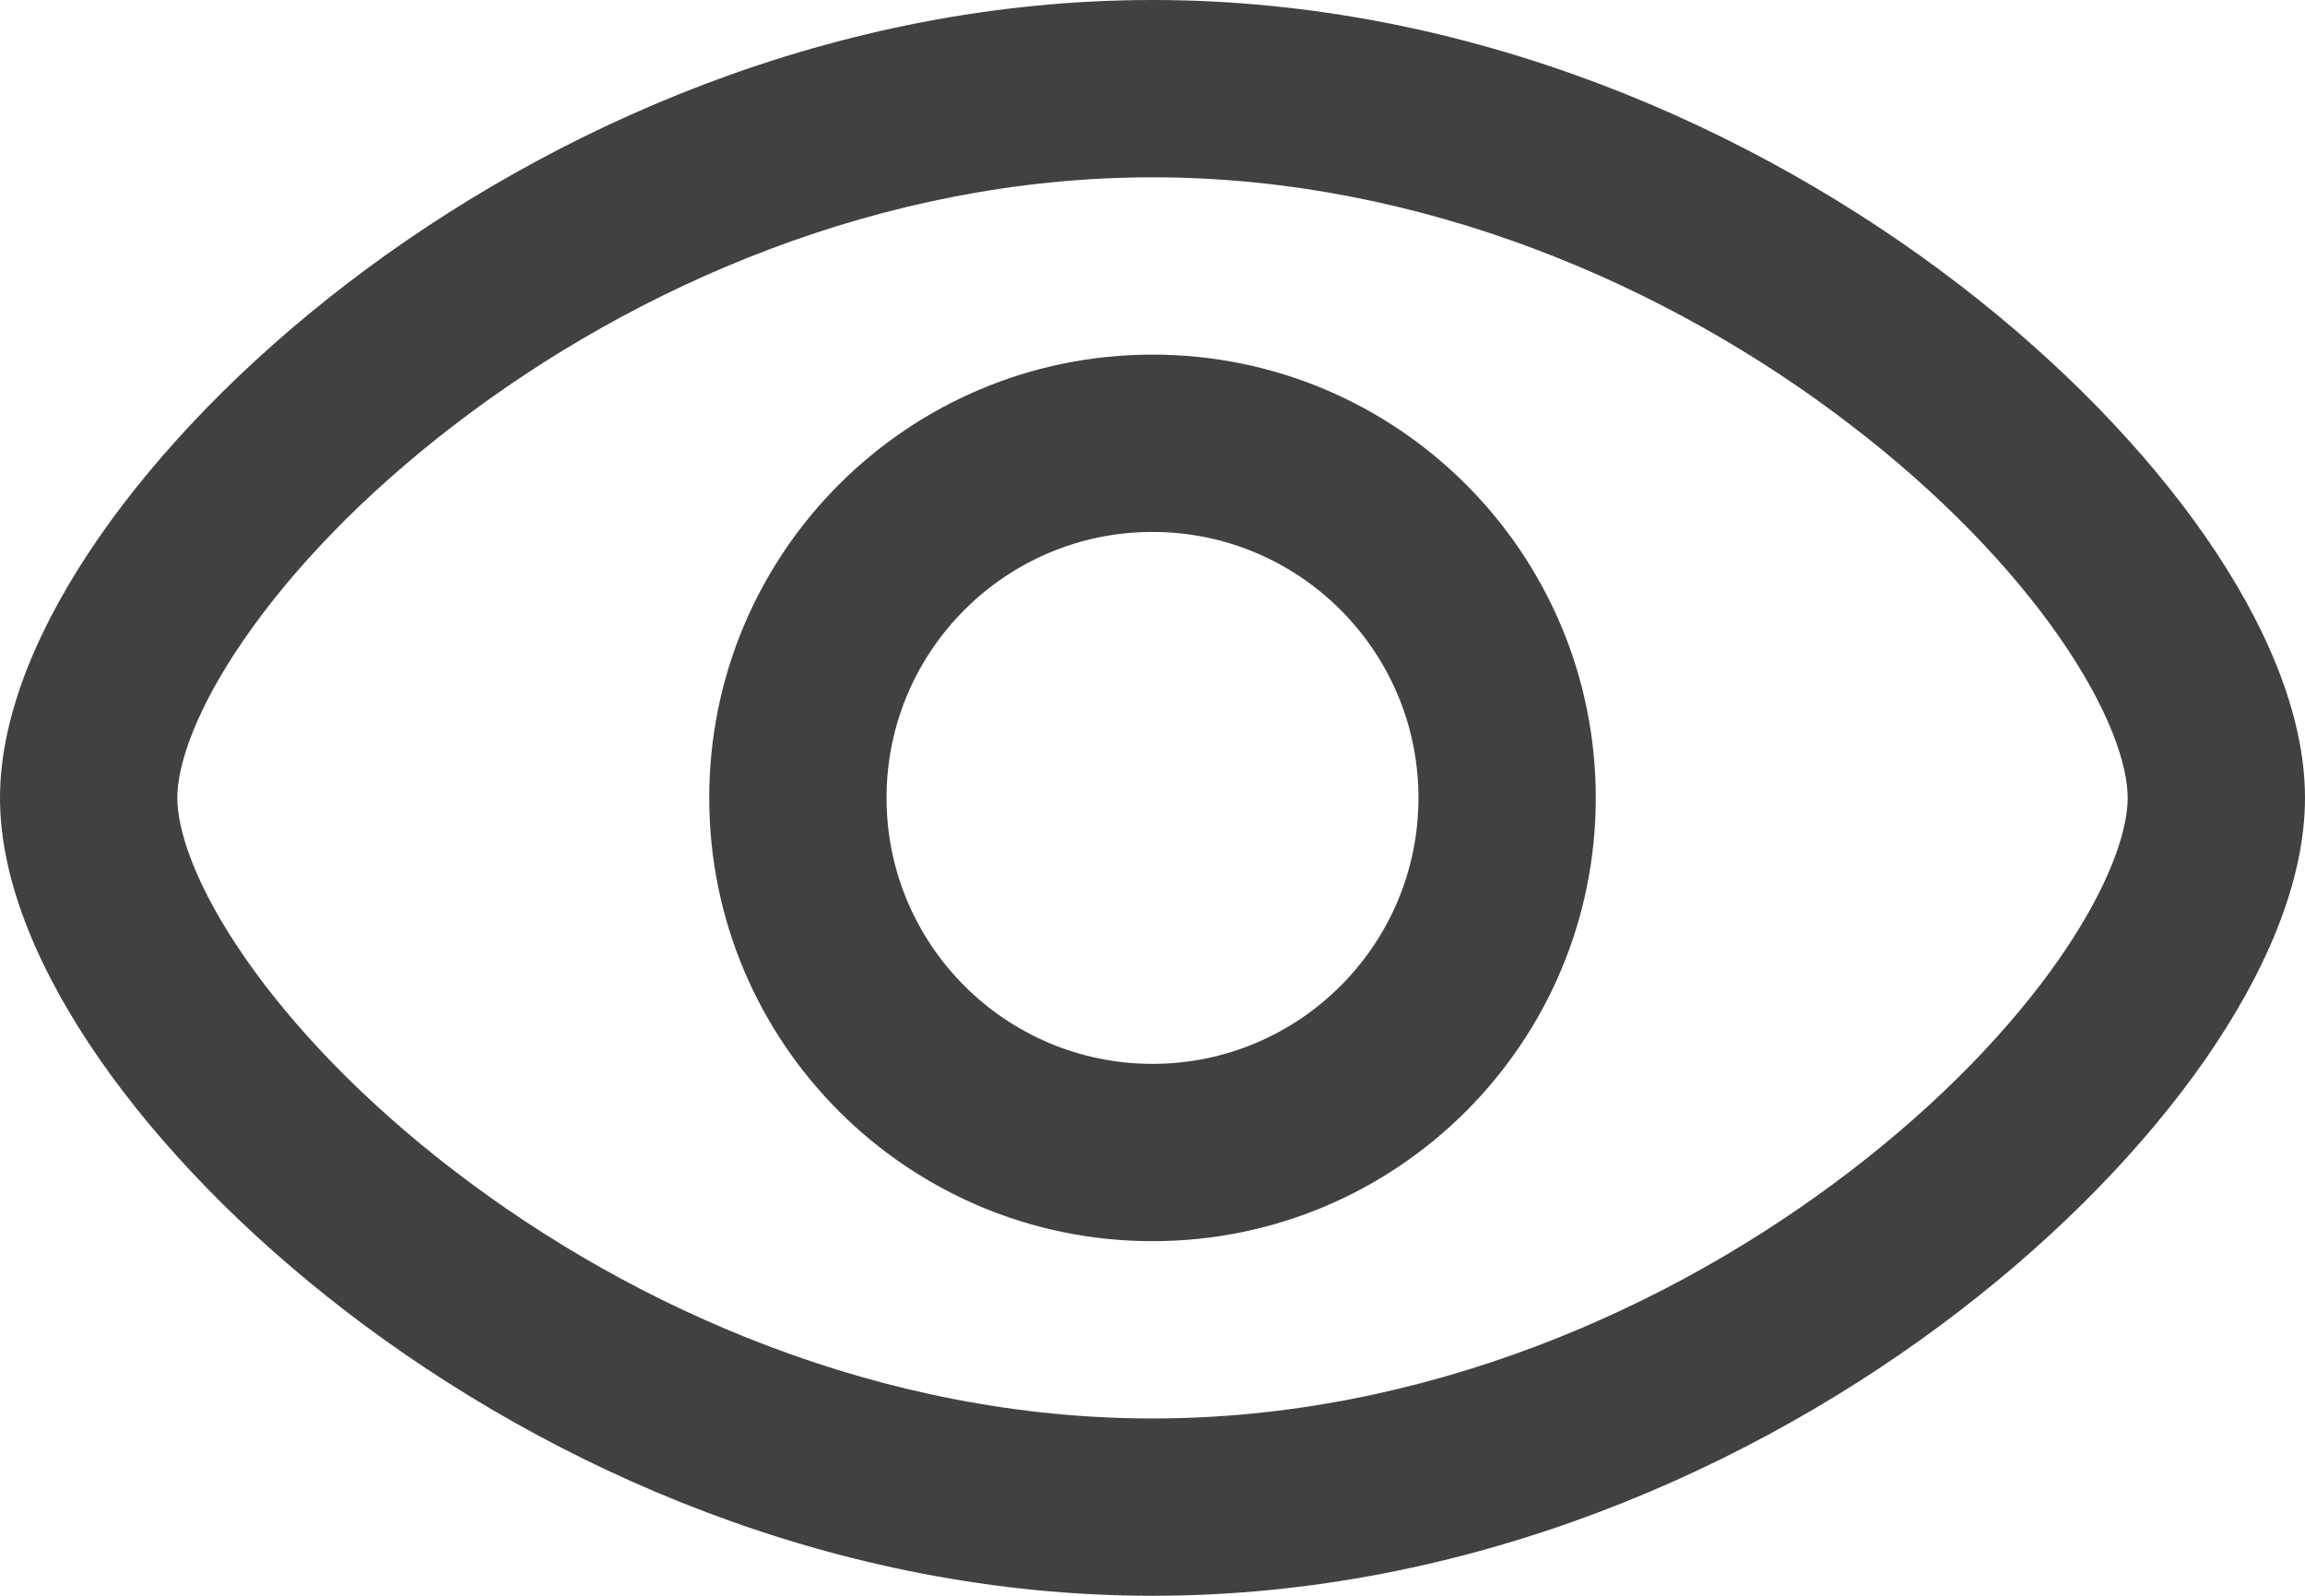
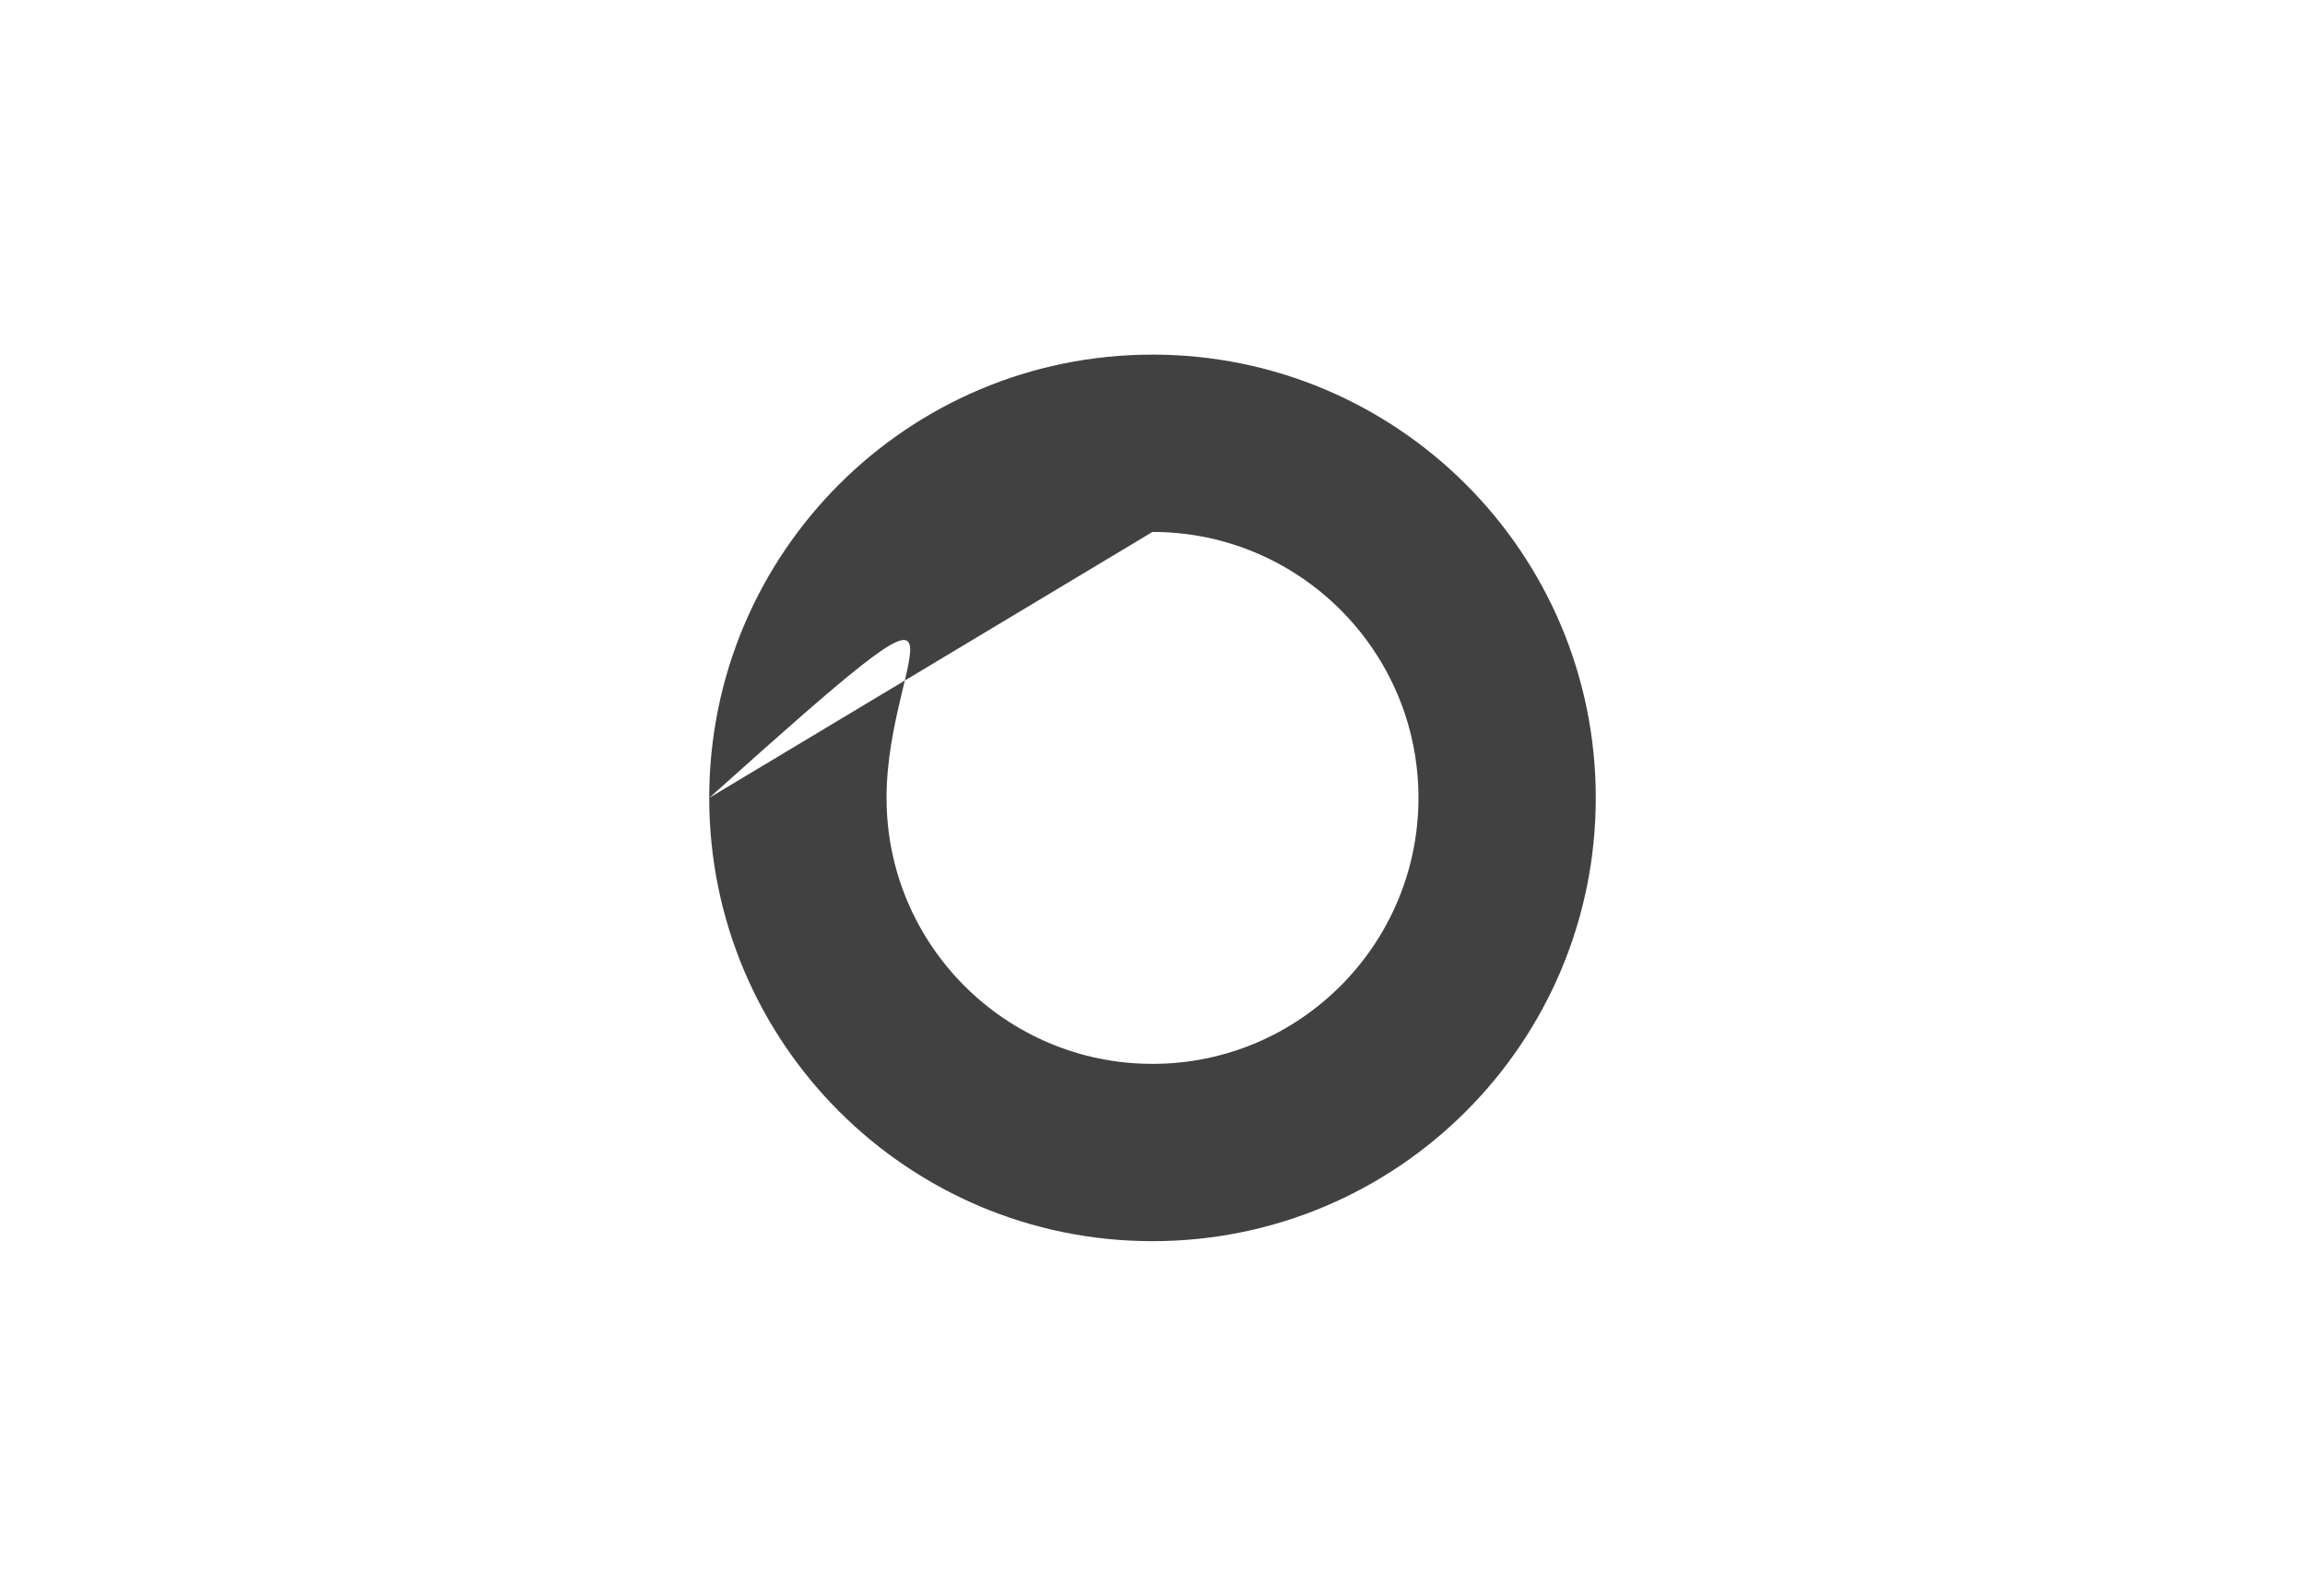
<svg xmlns="http://www.w3.org/2000/svg" width="13" height="9" viewBox="0 0 13 9" fill="none">
-   <path fill-rule="evenodd" clip-rule="evenodd" d="M4 4.5C4 3.119 5.119 2 6.5 2C7.881 2 9 3.119 9 4.5C9 5.881 7.881 7 6.5 7C5.119 7 4 5.881 4 4.5ZM6.5 3C5.672 3 5 3.672 5 4.5C5 5.328 5.672 6 6.5 6C7.328 6 8 5.328 8 4.5C8 3.672 7.328 3 6.5 3Z" fill="#414141" />
-   <path fill-rule="evenodd" clip-rule="evenodd" d="M1.382 3.598C1.103 4 1 4.315 1 4.5C1 4.685 1.103 5 1.382 5.402C1.652 5.792 2.054 6.214 2.562 6.603C3.58 7.385 4.976 8 6.5 8C8.024 8 9.42 7.385 10.438 6.603C10.946 6.214 11.348 5.792 11.618 5.402C11.897 5 12 4.685 12 4.5C12 4.315 11.897 4 11.618 3.598C11.348 3.208 10.946 2.786 10.438 2.397C9.42 1.615 8.024 1 6.5 1C4.976 1 3.58 1.615 2.562 2.397C2.054 2.786 1.652 3.208 1.382 3.598ZM1.953 1.603C3.106 0.718 4.711 0 6.5 0C8.289 0 9.894 0.718 11.047 1.603C11.625 2.047 12.102 2.542 12.439 3.027C12.767 3.5 13 4.018 13 4.5C13 4.982 12.767 5.5 12.439 5.973C12.102 6.458 11.625 6.953 11.047 7.397C9.894 8.282 8.289 9 6.5 9C4.711 9 3.106 8.282 1.953 7.397C1.375 6.953 0.898 6.458 0.561 5.973C0.233 5.5 0 4.982 0 4.5C0 4.018 0.233 3.5 0.561 3.027C0.898 2.542 1.375 2.047 1.953 1.603Z" fill="#414141" />
+   <path fill-rule="evenodd" clip-rule="evenodd" d="M4 4.5C4 3.119 5.119 2 6.5 2C7.881 2 9 3.119 9 4.5C9 5.881 7.881 7 6.5 7C5.119 7 4 5.881 4 4.5ZC5.672 3 5 3.672 5 4.5C5 5.328 5.672 6 6.5 6C7.328 6 8 5.328 8 4.5C8 3.672 7.328 3 6.5 3Z" fill="#414141" />
</svg>